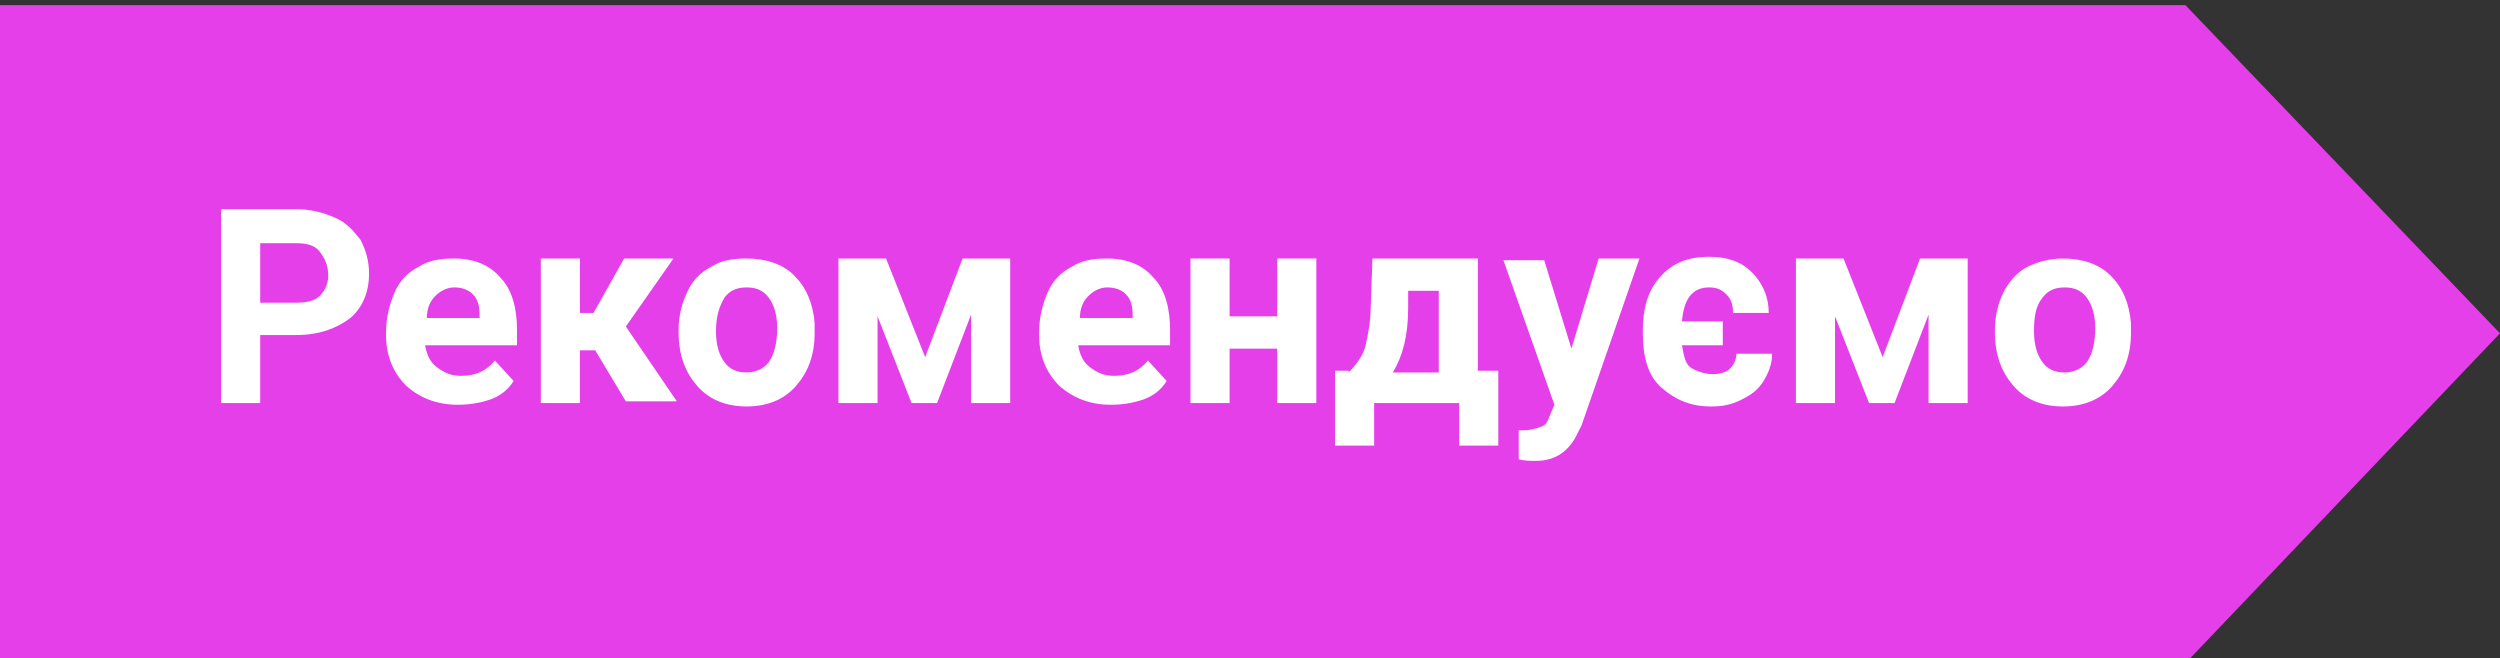
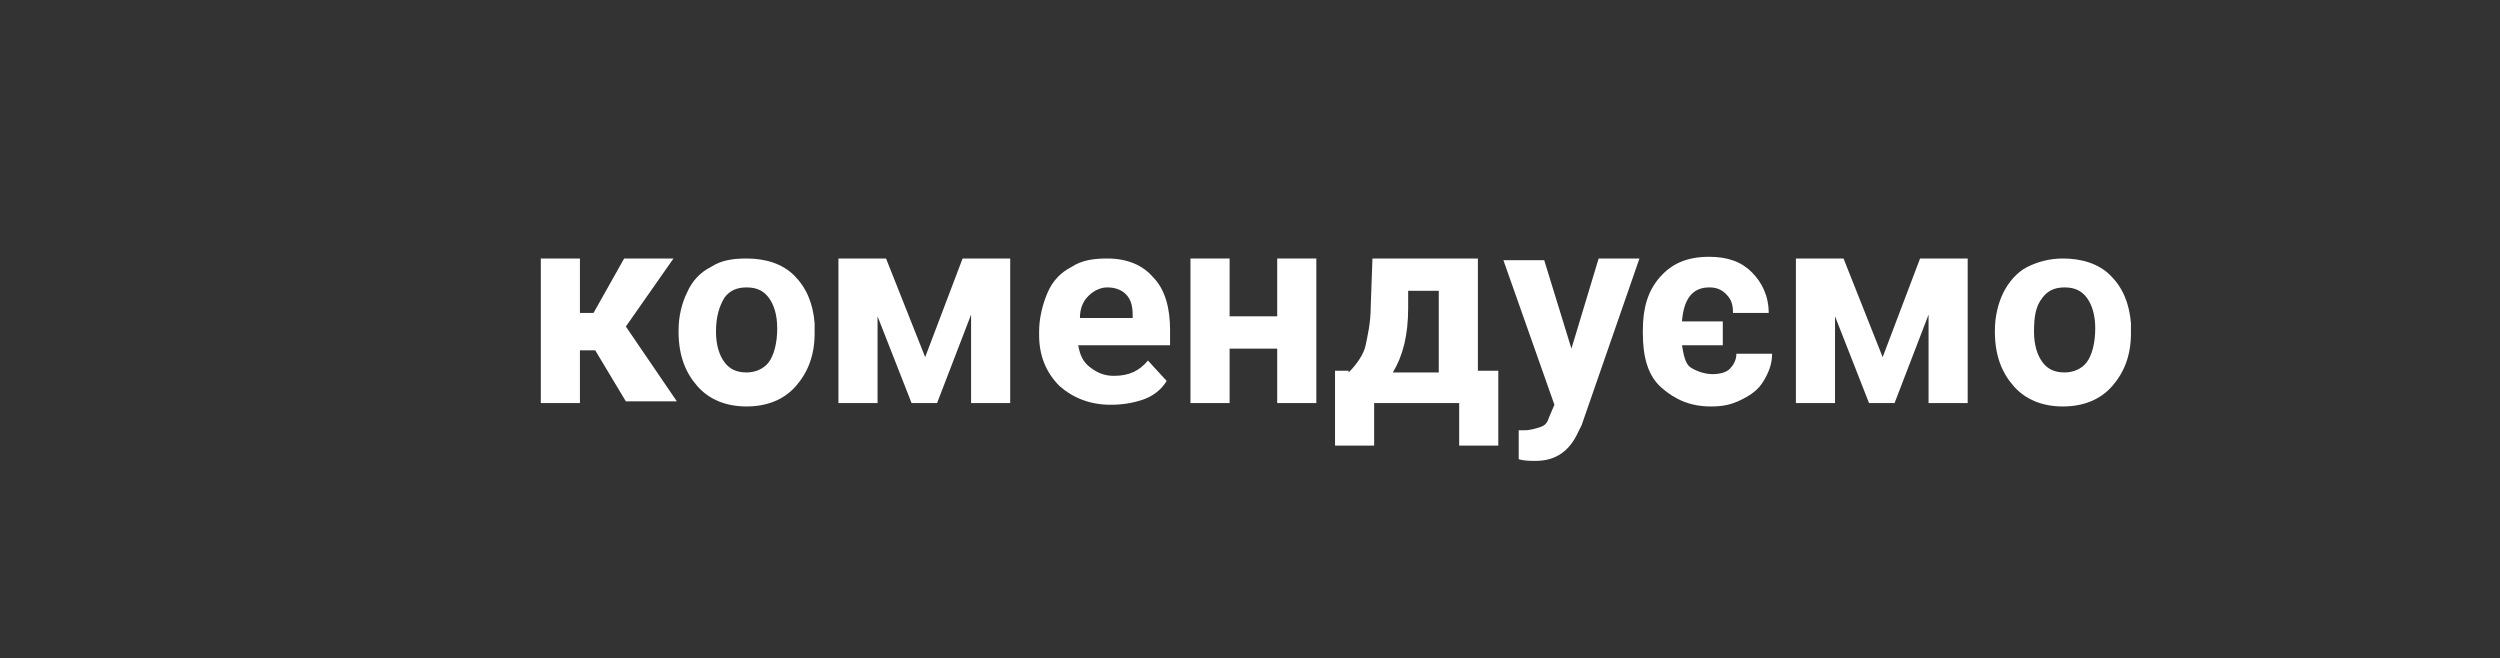
<svg xmlns="http://www.w3.org/2000/svg" version="1.1" id="Режим_изоляции" x="0px" y="0px" viewBox="0 0 147 38.7" style="enable-background:new 0 0 147 38.7;" xml:space="preserve">
  <rect x="0" y="0" width="147" height="38.7" fill="#333333" stroke="none" />
  <style type="text/css">
	.st0{fill:#E53FEA;}
	.st1{fill:#FFFFFF;}
</style>
-   <polygon class="st0" points="128.5,0.3 0,0.3 0,39 128.5,39 147,19.6 " />
  <g>
-     <path class="st1" d="M15.3,19.7v4H13V12.3h4.4c0.9,0,1.6,0.2,2.3,0.5s1.1,0.8,1.5,1.3c0.3,0.6,0.5,1.2,0.5,2c0,1.1-0.4,2-1.1,2.6   c-0.8,0.6-1.8,1-3.2,1H15.3z M15.3,17.8h2.1c0.6,0,1.1-0.1,1.4-0.4c0.3-0.3,0.5-0.7,0.5-1.2c0-0.6-0.2-1-0.5-1.4s-0.8-0.5-1.4-0.5   h-2.1V17.8z" />
-     <path class="st1" d="M26.9,23.8c-1.2,0-2.2-0.4-3-1.1c-0.8-0.8-1.2-1.8-1.2-3v-0.2c0-0.8,0.2-1.6,0.5-2.3c0.3-0.7,0.8-1.2,1.4-1.5   c0.6-0.4,1.3-0.5,2.1-0.5c1.2,0,2.1,0.4,2.7,1.1c0.7,0.7,1,1.8,1,3.1v0.9H25c0.1,0.6,0.3,1,0.7,1.3s0.8,0.5,1.4,0.5   c0.9,0,1.5-0.3,2-0.9l1.1,1.2c-0.3,0.5-0.8,0.9-1.4,1.1S27.6,23.8,26.9,23.8z M26.7,16.9c-0.4,0-0.8,0.2-1.1,0.5   c-0.3,0.3-0.5,0.7-0.5,1.3h3.1v-0.2c0-0.5-0.1-0.9-0.4-1.2C27.5,17,27.1,16.9,26.7,16.9z" />
    <path class="st1" d="M35,20.6h-0.9v3.1h-2.3v-8.5h2.3v3.2h0.8l1.8-3.2h2.9l-2.8,4l3,4.4h-3L35,20.6z" />
    <path class="st1" d="M39.9,19.4c0-0.8,0.2-1.6,0.5-2.2c0.3-0.7,0.8-1.2,1.4-1.5c0.6-0.4,1.3-0.5,2.1-0.5c1.1,0,2.1,0.3,2.8,1   c0.7,0.7,1.1,1.6,1.2,2.8l0,0.6c0,1.3-0.4,2.3-1.1,3.1c-0.7,0.8-1.7,1.2-2.9,1.2s-2.2-0.4-2.9-1.2s-1.1-1.8-1.1-3.2V19.4z    M42.1,19.5c0,0.8,0.2,1.4,0.5,1.8c0.3,0.4,0.7,0.6,1.3,0.6c0.5,0,1-0.2,1.3-0.6c0.3-0.4,0.5-1.1,0.5-2c0-0.8-0.2-1.4-0.5-1.8   c-0.3-0.4-0.7-0.6-1.3-0.6c-0.6,0-1,0.2-1.3,0.6C42.3,18,42.1,18.6,42.1,19.5z" />
    <path class="st1" d="M54.4,21l2.2-5.8h2.8v8.5h-2.3v-5.2l-2,5.2h-1.5l-2-5.1v5.1h-2.3v-8.5h2.8L54.4,21z" />
    <path class="st1" d="M65.3,23.8c-1.2,0-2.2-0.4-3-1.1c-0.8-0.8-1.2-1.8-1.2-3v-0.2c0-0.8,0.2-1.6,0.5-2.3c0.3-0.7,0.8-1.2,1.4-1.5   c0.6-0.4,1.3-0.5,2.1-0.5c1.2,0,2.1,0.4,2.7,1.1c0.7,0.7,1,1.8,1,3.1v0.9h-5.4c0.1,0.6,0.3,1,0.7,1.3s0.8,0.5,1.4,0.5   c0.9,0,1.5-0.3,2-0.9l1.1,1.2c-0.3,0.5-0.8,0.9-1.4,1.1S66,23.8,65.3,23.8z M65.1,16.9c-0.4,0-0.8,0.2-1.1,0.5   c-0.3,0.3-0.5,0.7-0.5,1.3h3.1v-0.2c0-0.5-0.1-0.9-0.4-1.2C65.9,17,65.5,16.9,65.1,16.9z" />
    <path class="st1" d="M77.4,23.7h-2.3v-3.2h-2.8v3.2h-2.3v-8.5h2.3v3.4h2.8v-3.4h2.3V23.7z" />
    <path class="st1" d="M79.3,21.9c0.5-0.5,0.9-1.1,1-1.6s0.3-1.3,0.3-2.3l0.1-2.8h6.2v6.6h1.2v4.4h-2.3v-2.5h-5v2.5h-2.3v-4.4H79.3z    M81.9,21.9h2.7v-4.8h-1.8l0,1C82.8,19.7,82.5,20.9,81.9,21.9z" />
    <path class="st1" d="M92.4,20.5l1.6-5.3h2.4L93,25l-0.2,0.4c-0.5,1.1-1.3,1.7-2.5,1.7c-0.3,0-0.7,0-1-0.1v-1.7l0.3,0   c0.4,0,0.7-0.1,1-0.2s0.4-0.3,0.5-0.6l0.3-0.7l-3-8.5h2.4L92.4,20.5z" />
    <path class="st1" d="M100.7,22c0.4,0,0.8-0.1,1-0.3s0.4-0.5,0.4-0.9h2.1c0,0.6-0.2,1.1-0.5,1.6s-0.7,0.8-1.3,1.1s-1.1,0.4-1.8,0.4   c-1.2,0-2.1-0.4-2.9-1.1s-1.1-1.8-1.1-3.2v-0.2c0-1.3,0.3-2.3,1-3.1c0.7-0.8,1.6-1.2,2.9-1.2c1.1,0,1.9,0.3,2.5,0.9s1,1.4,1,2.4   h-2.1c0-0.5-0.1-0.8-0.4-1.1c-0.3-0.3-0.6-0.4-1-0.4c-1,0-1.5,0.7-1.6,2h2.4v1.4h-2.4c0.1,0.6,0.2,1.1,0.5,1.3S100.2,22,100.7,22z" />
    <path class="st1" d="M110.7,21l2.2-5.8h2.8v8.5h-2.3v-5.2l-2,5.2h-1.5l-2-5.1v5.1h-2.3v-8.5h2.8L110.7,21z" />
    <path class="st1" d="M117.3,19.4c0-0.8,0.2-1.6,0.5-2.2s0.8-1.2,1.4-1.5s1.3-0.5,2.1-0.5c1.1,0,2.1,0.3,2.8,1   c0.7,0.7,1.1,1.6,1.2,2.8l0,0.6c0,1.3-0.4,2.3-1.1,3.1s-1.7,1.2-2.9,1.2s-2.2-0.4-2.9-1.2s-1.1-1.8-1.1-3.2V19.4z M119.6,19.5   c0,0.8,0.2,1.4,0.5,1.8s0.7,0.6,1.3,0.6c0.5,0,1-0.2,1.3-0.6s0.5-1.1,0.5-2c0-0.8-0.2-1.4-0.5-1.8c-0.3-0.4-0.7-0.6-1.3-0.6   c-0.6,0-1,0.2-1.3,0.6C119.7,18,119.6,18.6,119.6,19.5z" />
  </g>
</svg>